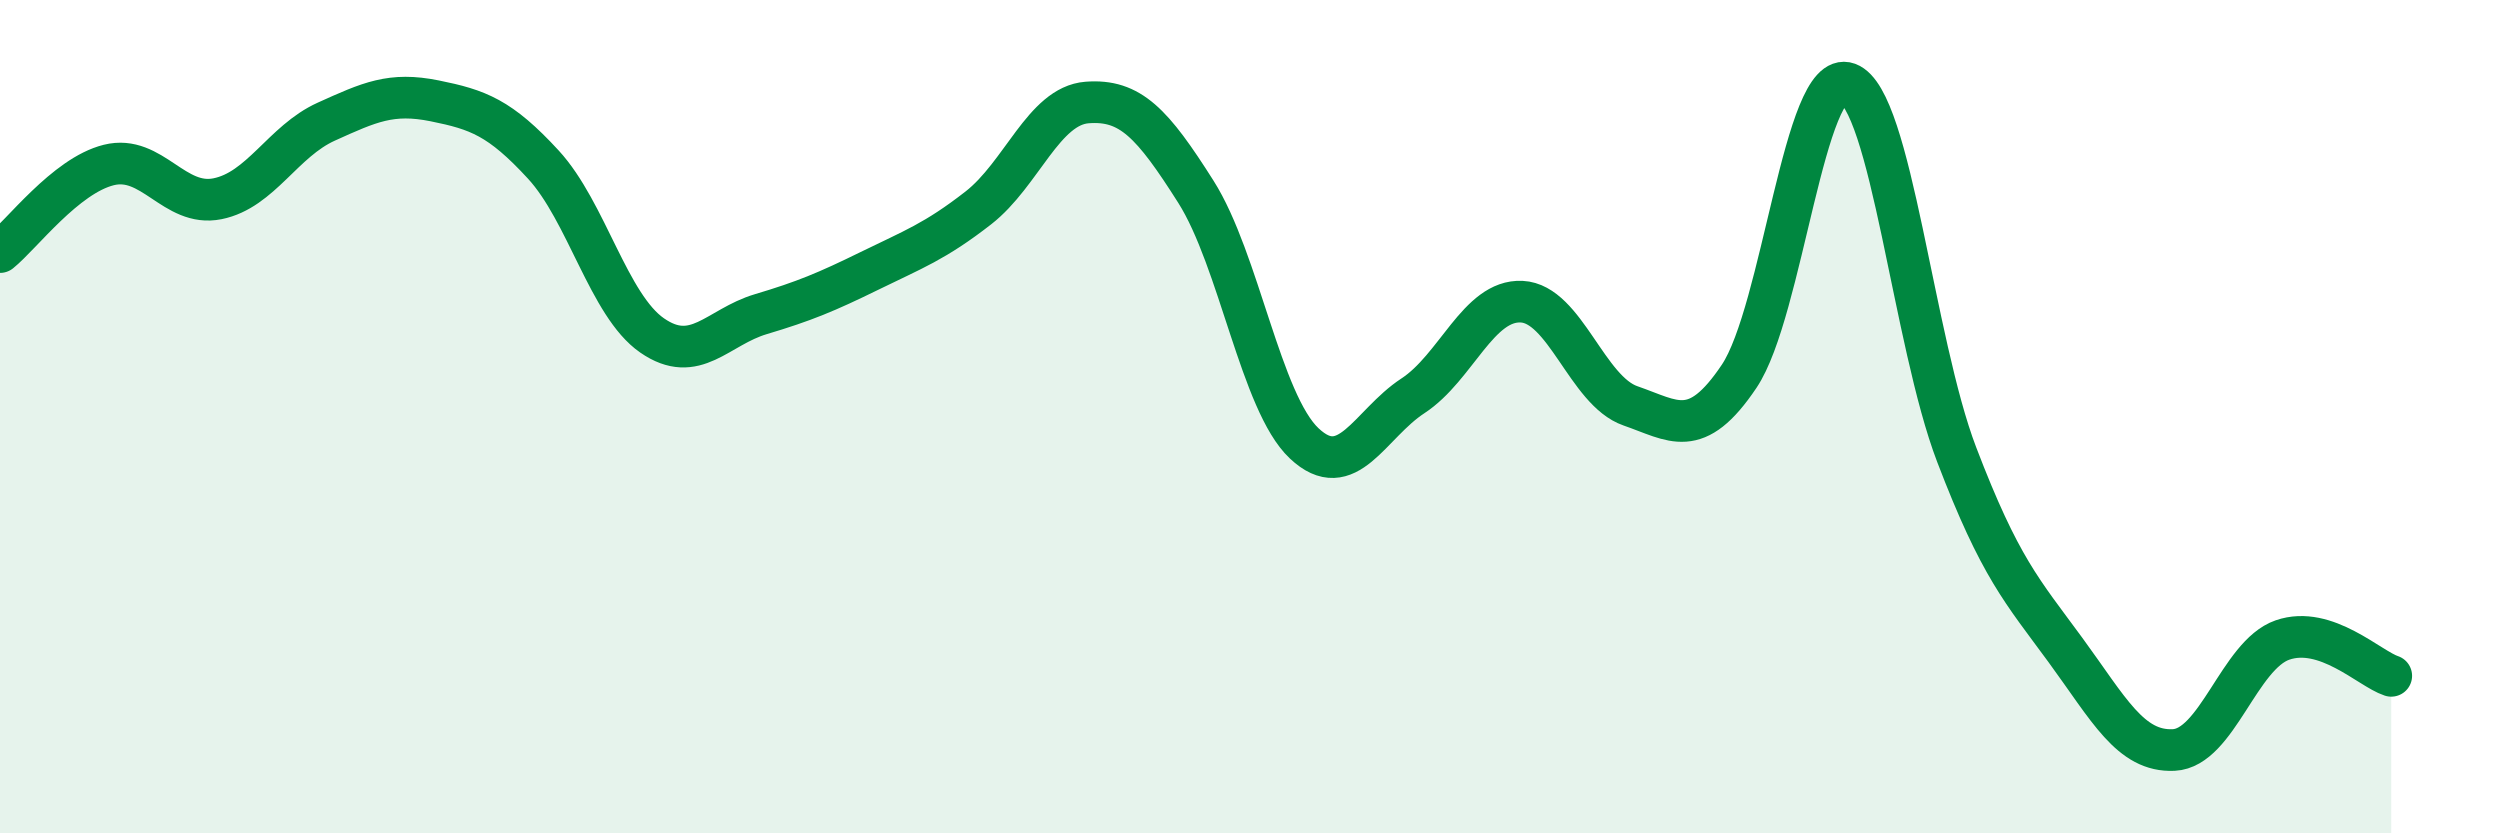
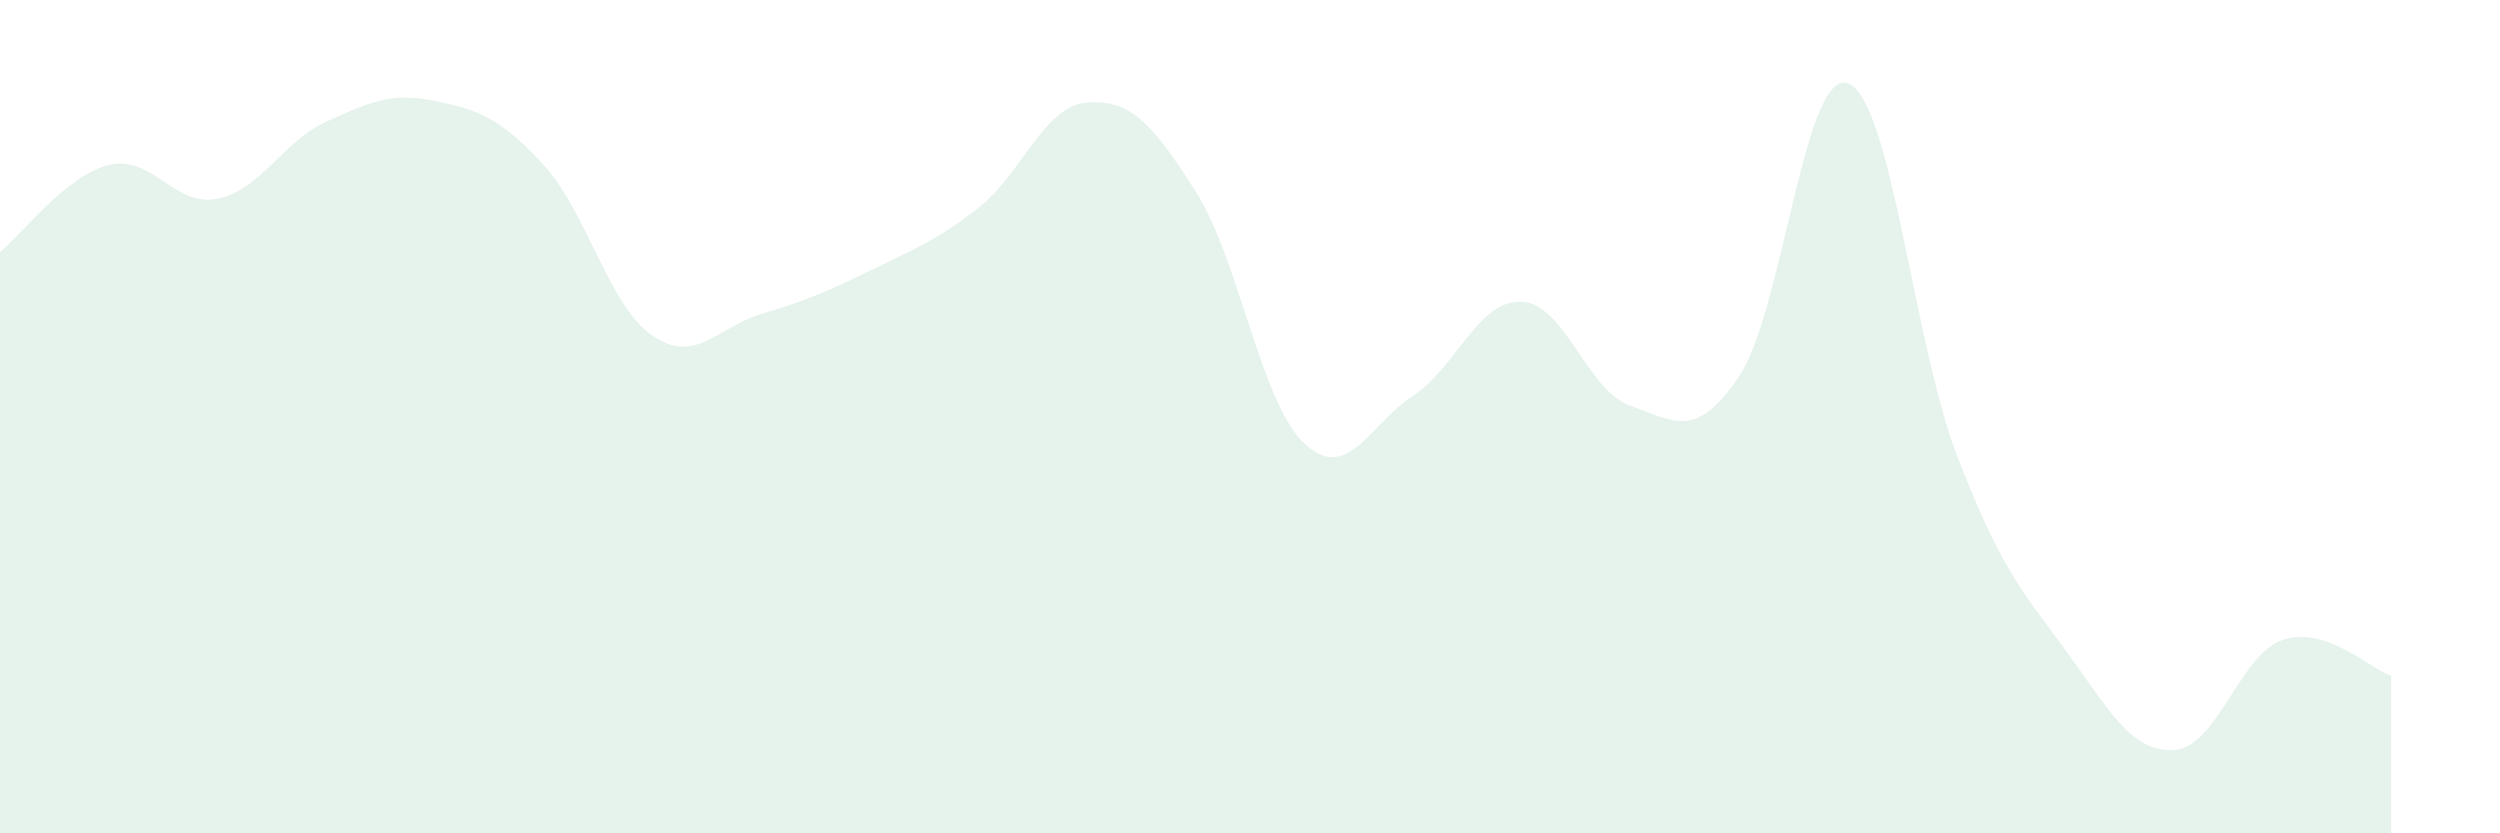
<svg xmlns="http://www.w3.org/2000/svg" width="60" height="20" viewBox="0 0 60 20">
  <path d="M 0,6.05 C 0.52,5.63 1.57,4.22 2.61,3.96 C 3.65,3.7 4.18,4.98 5.22,4.77 C 6.26,4.56 6.79,3.39 7.83,2.92 C 8.87,2.45 9.39,2.21 10.43,2.42 C 11.47,2.63 12,2.82 13.04,3.95 C 14.08,5.08 14.61,7.33 15.65,8.05 C 16.69,8.77 17.22,7.85 18.26,7.54 C 19.3,7.23 19.83,7.01 20.87,6.5 C 21.91,5.99 22.44,5.8 23.48,4.99 C 24.52,4.18 25.05,2.54 26.09,2.46 C 27.13,2.38 27.66,2.96 28.7,4.6 C 29.74,6.24 30.26,9.66 31.3,10.64 C 32.34,11.62 32.87,10.18 33.91,9.5 C 34.95,8.82 35.48,7.19 36.52,7.24 C 37.56,7.29 38.09,9.38 39.13,9.74 C 40.17,10.1 40.7,10.58 41.74,9.03 C 42.78,7.48 43.31,1.62 44.35,2 C 45.39,2.38 45.92,8.19 46.96,10.91 C 48,13.63 48.53,14.18 49.57,15.6 C 50.61,17.02 51.13,18.05 52.17,18 C 53.21,17.95 53.74,15.72 54.78,15.36 C 55.82,15 56.87,16.05 57.39,16.22L57.39 20L0 20Z" fill="#008740" opacity="0.1" stroke-linecap="round" stroke-linejoin="round" />
-   <path d="M 0,6.05 C 0.52,5.63 1.57,4.22 2.61,3.96 C 3.65,3.7 4.18,4.98 5.22,4.77 C 6.26,4.56 6.79,3.39 7.83,2.92 C 8.87,2.45 9.39,2.21 10.43,2.42 C 11.47,2.63 12,2.82 13.04,3.95 C 14.08,5.08 14.61,7.33 15.65,8.05 C 16.69,8.77 17.22,7.85 18.26,7.54 C 19.3,7.23 19.83,7.01 20.87,6.5 C 21.91,5.99 22.44,5.8 23.48,4.99 C 24.52,4.18 25.05,2.54 26.09,2.46 C 27.13,2.38 27.66,2.96 28.7,4.6 C 29.74,6.24 30.26,9.66 31.3,10.64 C 32.34,11.62 32.87,10.18 33.91,9.5 C 34.95,8.82 35.48,7.19 36.52,7.24 C 37.56,7.29 38.09,9.38 39.13,9.74 C 40.17,10.1 40.7,10.58 41.74,9.03 C 42.78,7.48 43.31,1.62 44.35,2 C 45.39,2.38 45.92,8.19 46.96,10.91 C 48,13.63 48.53,14.18 49.57,15.6 C 50.61,17.02 51.13,18.05 52.17,18 C 53.21,17.95 53.74,15.72 54.78,15.36 C 55.82,15 56.87,16.05 57.39,16.22" stroke="#008740" stroke-width="1" fill="none" stroke-linecap="round" stroke-linejoin="round" />
</svg>